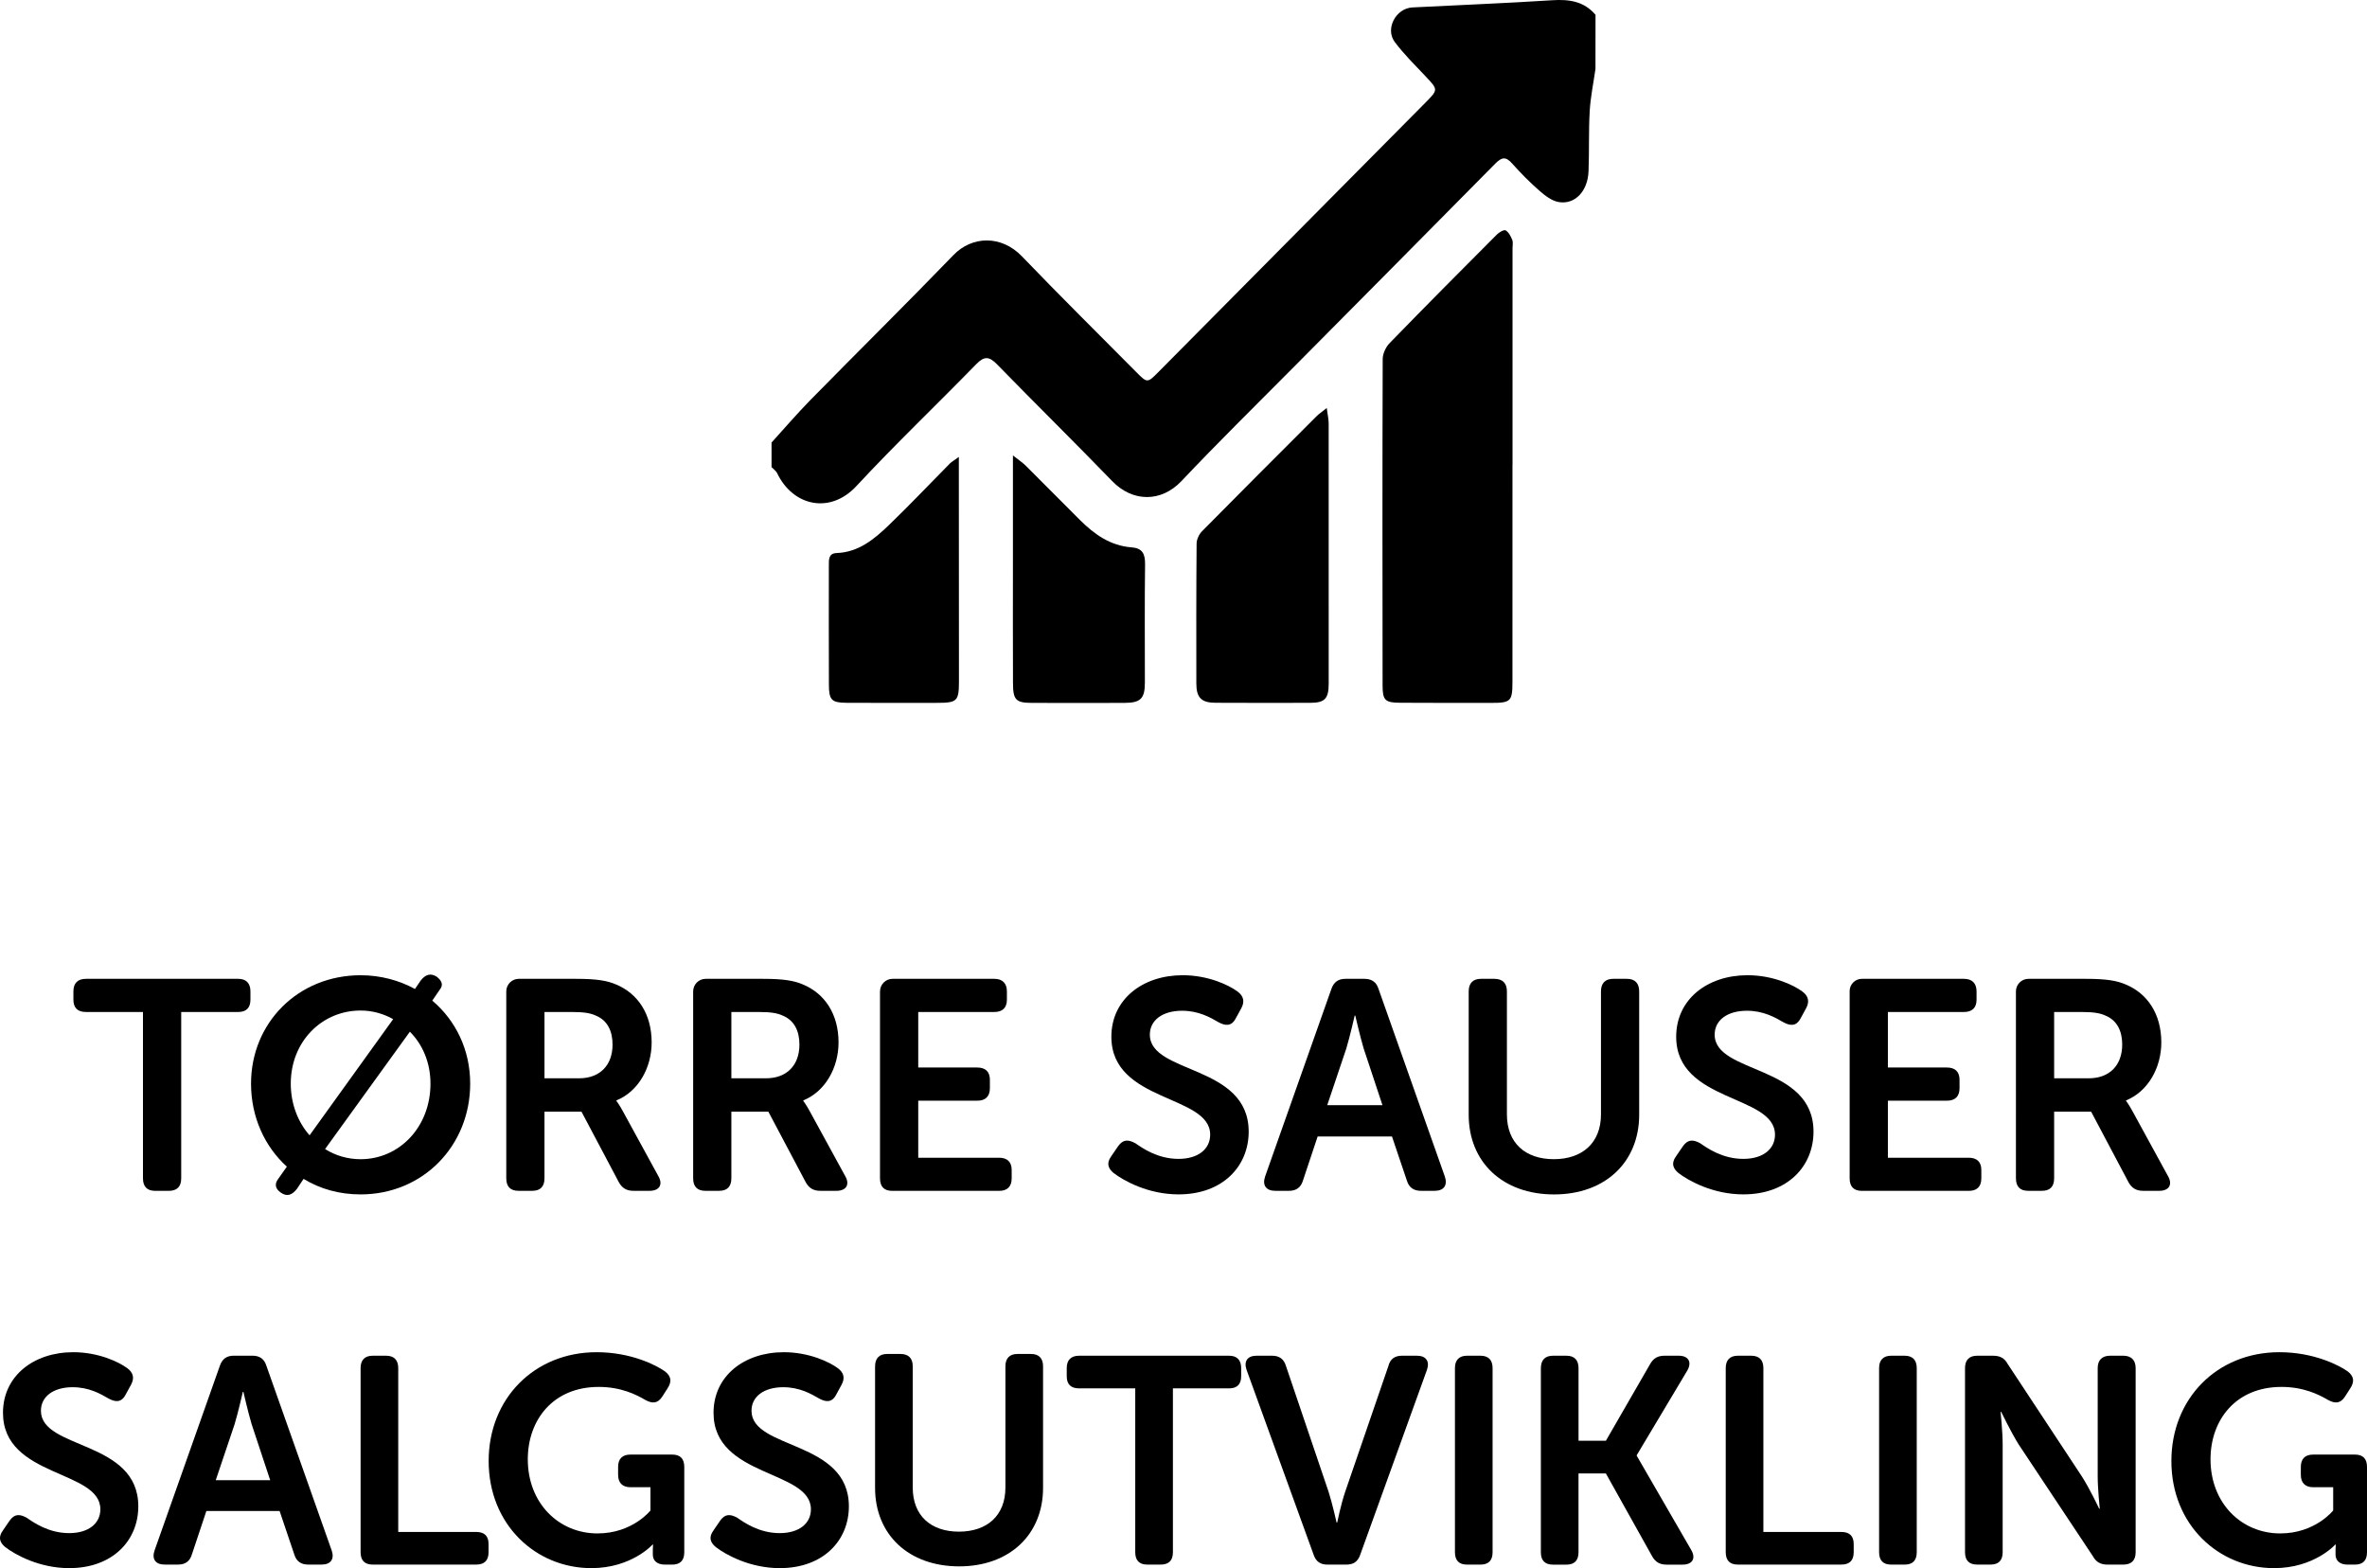
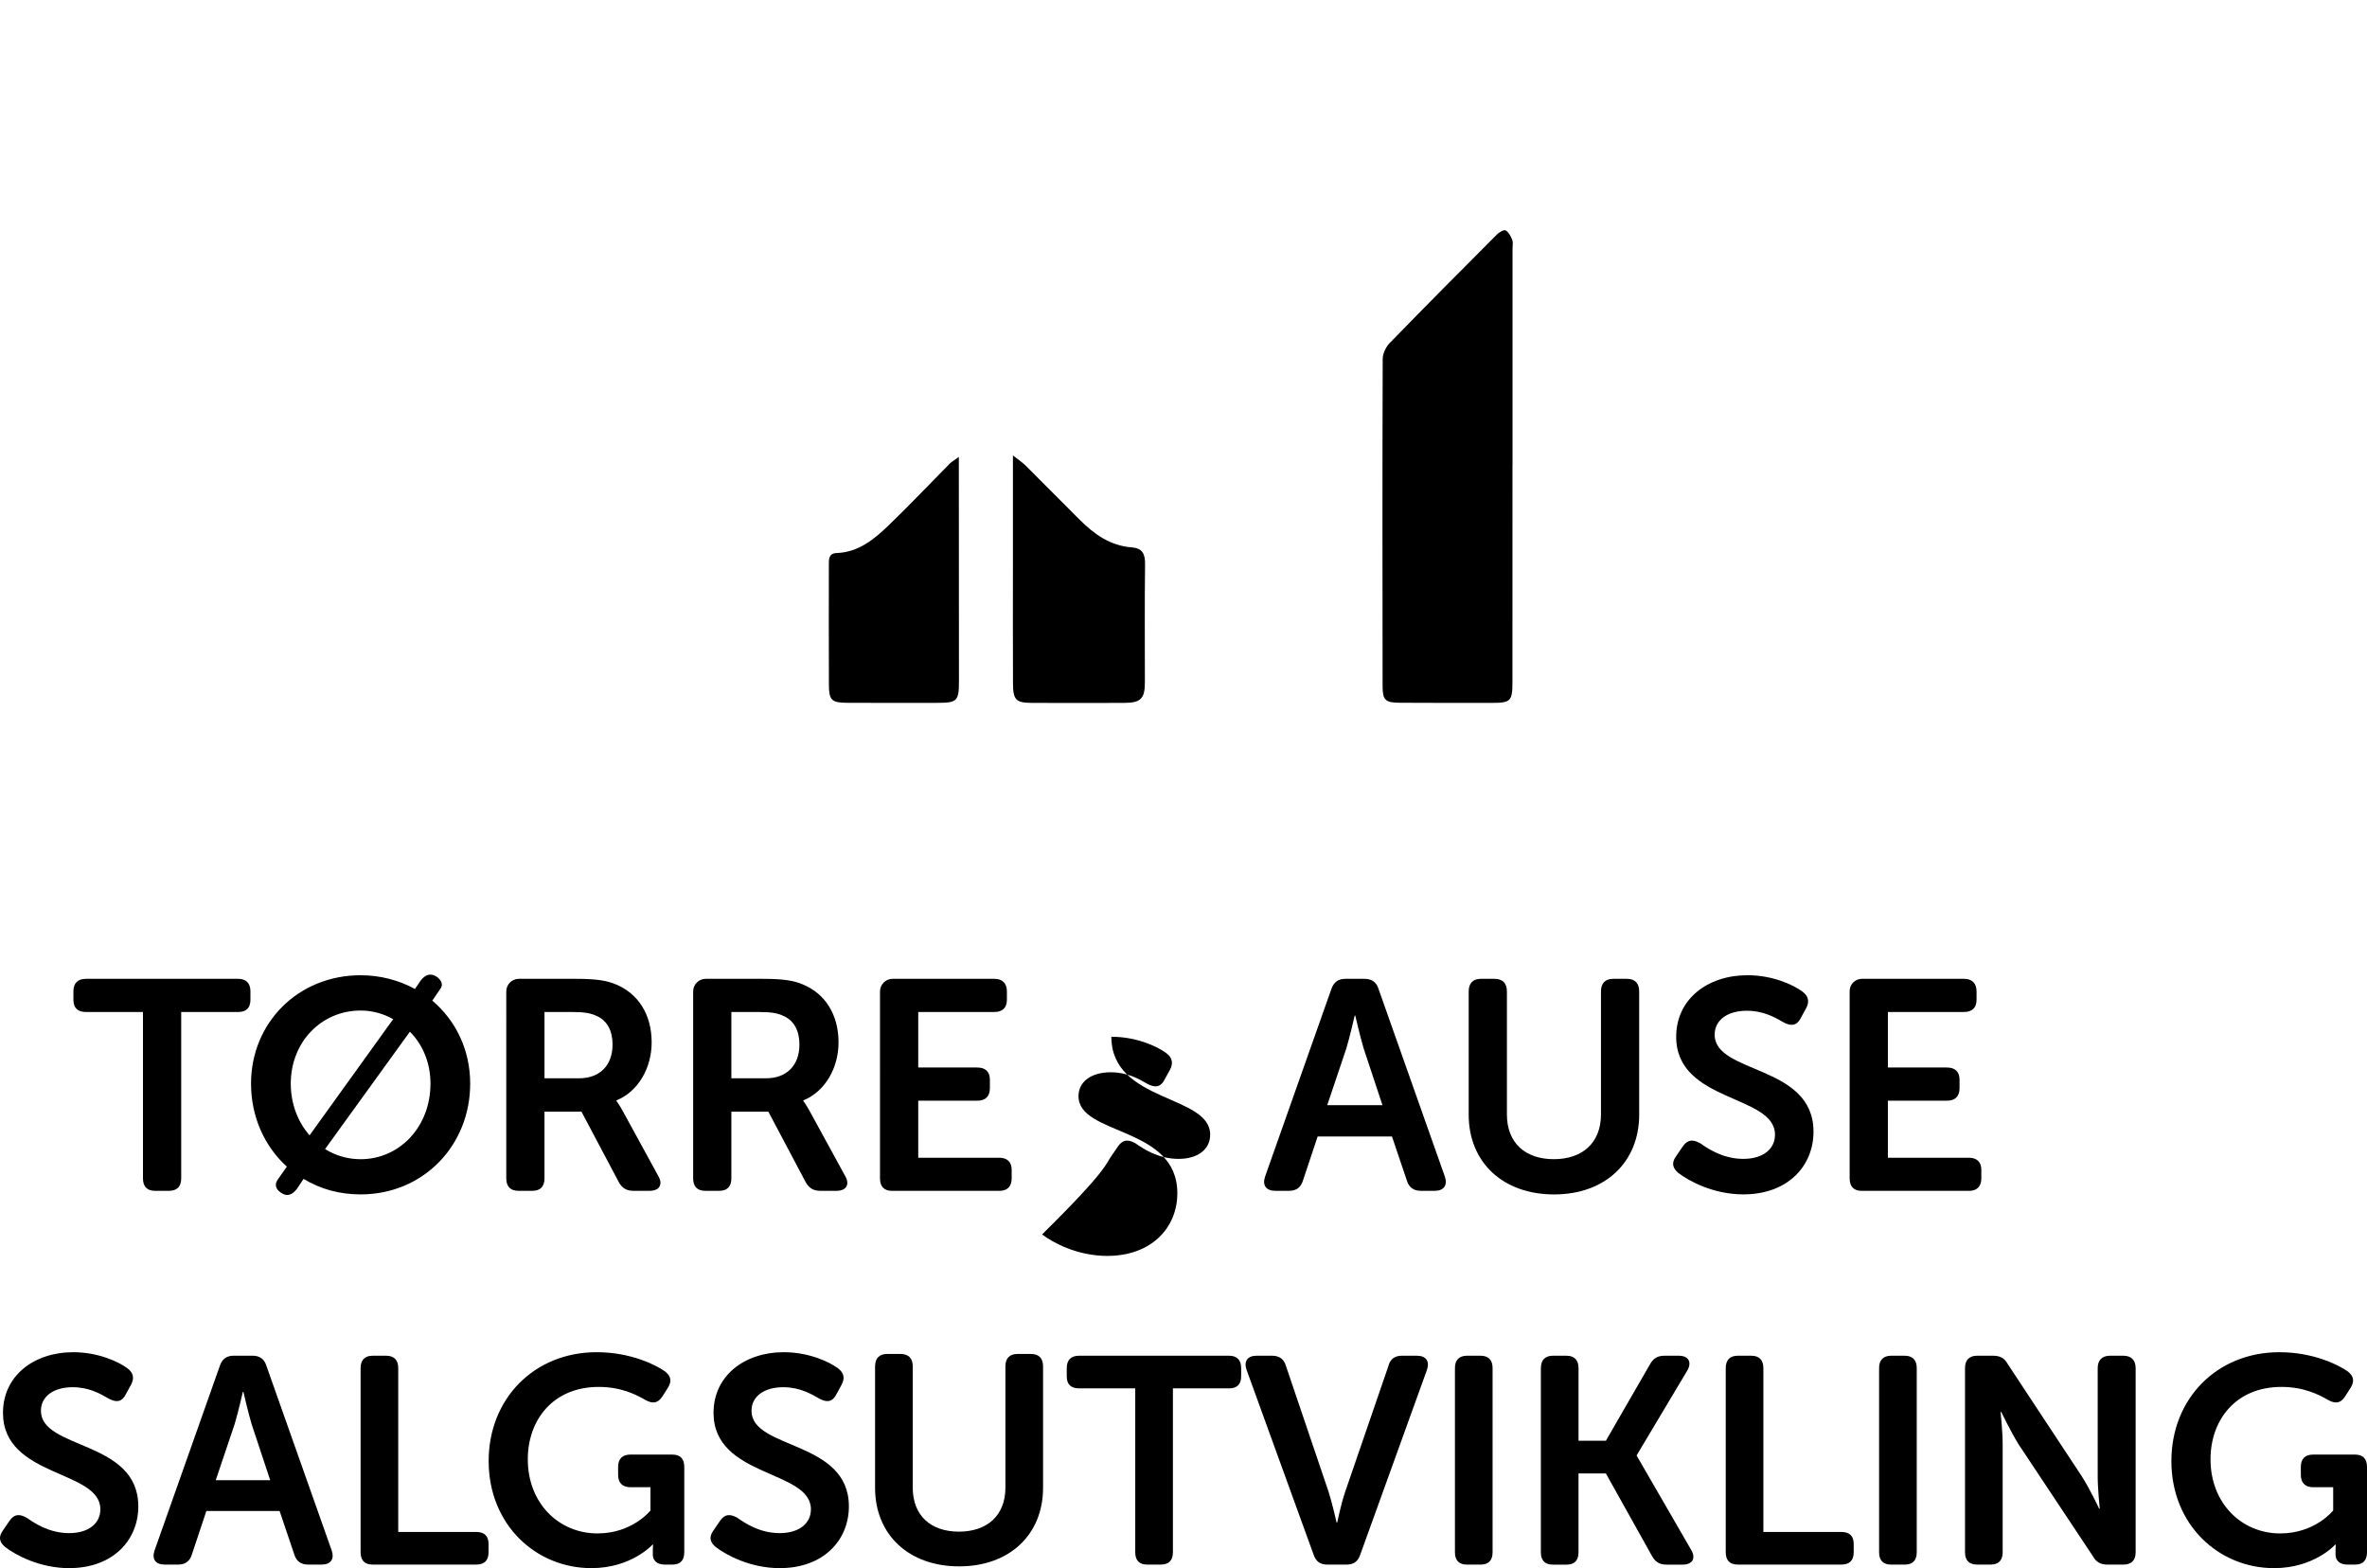
<svg xmlns="http://www.w3.org/2000/svg" version="1.1" x="0px" y="0px" width="87.218px" height="57.778px" viewBox="0 0 87.218 57.778" style="enable-background:new 0 0 87.218 57.778;" xml:space="preserve">
  <defs>
</defs>
  <g>
    <path d="M0.121,56.369l0.238-0.347c0.173-0.239,0.358-0.249,0.629-0.098c0.249,0.173,0.802,0.564,1.561,0.564   c0.715,0,1.149-0.358,1.149-0.878c0-1.463-3.588-1.16-3.588-3.555c0-1.355,1.128-2.233,2.591-2.233c0.91,0,1.658,0.347,1.984,0.585   c0.238,0.173,0.271,0.38,0.141,0.618L4.63,51.383c-0.163,0.314-0.391,0.271-0.618,0.152c-0.315-0.184-0.737-0.423-1.334-0.423   c-0.715,0-1.17,0.347-1.17,0.867c0,1.442,3.588,1.073,3.588,3.523c0,1.246-0.933,2.276-2.547,2.276   c-1.095,0-1.984-0.488-2.363-0.781C0.012,56.846-0.096,56.662,0.121,56.369z" />
    <path d="M8.102,50.32c0.086-0.249,0.249-0.369,0.509-0.369h0.694c0.26,0,0.434,0.119,0.51,0.369l2.407,6.807   c0.108,0.314-0.033,0.52-0.369,0.52h-0.498c-0.26,0-0.434-0.119-0.51-0.369l-0.542-1.604H7.604l-0.531,1.593   c-0.076,0.26-0.249,0.38-0.509,0.38H6.064c-0.336,0-0.477-0.206-0.369-0.52L8.102,50.32z M9.956,54.537l-0.683-2.06   c-0.13-0.434-0.304-1.192-0.304-1.192H8.948c0,0-0.173,0.759-0.304,1.192l-0.694,2.06H9.956z" />
    <path d="M13.287,50.407c0-0.293,0.152-0.455,0.444-0.455h0.499c0.293,0,0.444,0.162,0.444,0.455v6.038h2.873   c0.304,0,0.455,0.151,0.455,0.444v0.303c0,0.304-0.152,0.455-0.455,0.455h-3.816c-0.293,0-0.444-0.152-0.444-0.455V50.407z" />
    <path d="M21.984,49.822c1.268,0,2.19,0.477,2.515,0.704c0.239,0.184,0.26,0.38,0.098,0.629l-0.195,0.304   c-0.162,0.249-0.357,0.271-0.628,0.119c-0.336-0.195-0.889-0.477-1.713-0.477c-1.68,0-2.613,1.214-2.613,2.667   c0,1.615,1.138,2.731,2.569,2.731c1.29,0,1.951-0.845,1.951-0.845v-0.857h-0.737c-0.293,0-0.455-0.162-0.455-0.455v-0.293   c0-0.304,0.162-0.455,0.455-0.455h1.539c0.293,0,0.444,0.151,0.444,0.455v3.144c0,0.304-0.152,0.455-0.444,0.455h-0.271   c-0.293,0-0.444-0.152-0.444-0.369v-0.184c0-0.098,0.011-0.184,0.011-0.184h-0.022c0,0-0.77,0.867-2.255,0.867   c-2.038,0-3.783-1.594-3.783-3.946C18.005,51.534,19.686,49.822,21.984,49.822z" />
    <path d="M26.303,56.369l0.238-0.347c0.173-0.239,0.358-0.249,0.629-0.098c0.249,0.173,0.802,0.564,1.561,0.564   c0.715,0,1.149-0.358,1.149-0.878c0-1.463-3.588-1.16-3.588-3.555c0-1.355,1.128-2.233,2.591-2.233c0.91,0,1.658,0.347,1.984,0.585   c0.238,0.173,0.271,0.38,0.141,0.618l-0.195,0.358c-0.163,0.314-0.391,0.271-0.618,0.152c-0.315-0.184-0.737-0.423-1.334-0.423   c-0.715,0-1.17,0.347-1.17,0.867c0,1.442,3.588,1.073,3.588,3.523c0,1.246-0.933,2.276-2.547,2.276   c-1.095,0-1.984-0.488-2.363-0.781C26.194,56.846,26.086,56.662,26.303,56.369z" />
    <path d="M32.245,50.342c0-0.293,0.152-0.455,0.444-0.455h0.488c0.304,0,0.455,0.162,0.455,0.455v4.466   c0,1.041,0.672,1.626,1.702,1.626c1.03,0,1.713-0.585,1.713-1.626v-4.466c0-0.293,0.152-0.455,0.444-0.455h0.499   c0.293,0,0.444,0.162,0.444,0.455v4.477c0,1.723-1.236,2.894-3.09,2.894c-1.864,0-3.1-1.171-3.1-2.894V50.342z" />
    <path d="M41.832,51.155h-2.07c-0.304,0-0.455-0.152-0.455-0.444v-0.304c0-0.293,0.152-0.455,0.455-0.455h5.528   c0.293,0,0.444,0.162,0.444,0.455v0.304c0,0.293-0.152,0.444-0.444,0.444h-2.071v6.038c0,0.304-0.151,0.455-0.455,0.455h-0.488   c-0.293,0-0.445-0.152-0.445-0.455V51.155z" />
    <path d="M45.933,50.472c-0.109-0.315,0.032-0.52,0.368-0.52h0.575c0.26,0,0.433,0.119,0.509,0.379l1.572,4.64   c0.141,0.444,0.293,1.128,0.293,1.128h0.022c0,0,0.141-0.683,0.293-1.128l1.594-4.64c0.065-0.26,0.238-0.379,0.499-0.379h0.553   c0.336,0,0.477,0.206,0.369,0.52l-2.461,6.818c-0.087,0.249-0.249,0.358-0.51,0.358h-0.694c-0.26,0-0.422-0.109-0.509-0.358   L45.933,50.472z" />
    <path d="M53.611,50.407c0-0.293,0.152-0.455,0.444-0.455h0.499c0.293,0,0.444,0.162,0.444,0.455v6.786   c0,0.304-0.152,0.455-0.444,0.455h-0.499c-0.293,0-0.444-0.152-0.444-0.455V50.407z" />
    <path d="M56.778,50.407c0-0.293,0.152-0.455,0.444-0.455h0.499c0.293,0,0.444,0.162,0.444,0.455v2.677h1.008l1.626-2.818   c0.119-0.217,0.282-0.314,0.531-0.314h0.531c0.358,0,0.488,0.238,0.314,0.542l-1.865,3.122v0.022l2.006,3.469   c0.184,0.314,0.043,0.542-0.315,0.542h-0.596c-0.249,0-0.412-0.098-0.531-0.314l-1.702-3.046h-1.008v2.905   c0,0.304-0.152,0.455-0.444,0.455h-0.499c-0.293,0-0.444-0.152-0.444-0.455V50.407z" />
    <path d="M63.589,50.407c0-0.293,0.152-0.455,0.444-0.455h0.499c0.293,0,0.444,0.162,0.444,0.455v6.038h2.873   c0.304,0,0.455,0.151,0.455,0.444v0.303c0,0.304-0.152,0.455-0.455,0.455h-3.816c-0.293,0-0.444-0.152-0.444-0.455V50.407z" />
    <path d="M69.24,50.407c0-0.293,0.152-0.455,0.444-0.455h0.499c0.293,0,0.444,0.162,0.444,0.455v6.786   c0,0.304-0.152,0.455-0.444,0.455h-0.499c-0.293,0-0.444-0.152-0.444-0.455V50.407z" />
    <path d="M72.406,50.407c0-0.293,0.152-0.455,0.444-0.455h0.586c0.26,0,0.423,0.086,0.542,0.303l2.731,4.141   c0.293,0.455,0.64,1.192,0.64,1.192h0.022c0,0-0.076-0.737-0.076-1.192v-3.989c0-0.293,0.162-0.455,0.455-0.455h0.488   c0.293,0,0.455,0.162,0.455,0.455v6.786c0,0.304-0.162,0.455-0.455,0.455h-0.586c-0.238,0-0.412-0.086-0.531-0.304l-2.743-4.13   c-0.282-0.455-0.639-1.192-0.639-1.192h-0.022c0,0,0.076,0.737,0.076,1.192v3.978c0,0.304-0.152,0.455-0.444,0.455h-0.499   c-0.293,0-0.444-0.152-0.444-0.455V50.407z" />
    <path d="M83.988,49.822c1.268,0,2.19,0.477,2.515,0.704c0.239,0.184,0.26,0.38,0.098,0.629l-0.195,0.304   c-0.162,0.249-0.357,0.271-0.628,0.119c-0.336-0.195-0.889-0.477-1.713-0.477c-1.68,0-2.613,1.214-2.613,2.667   c0,1.615,1.138,2.731,2.569,2.731c1.29,0,1.951-0.846,1.951-0.846v-0.856h-0.737c-0.293,0-0.455-0.162-0.455-0.455v-0.293   c0-0.303,0.162-0.455,0.455-0.455h1.539c0.293,0,0.444,0.152,0.444,0.455v3.144c0,0.304-0.152,0.455-0.444,0.455h-0.271   c-0.293,0-0.444-0.152-0.444-0.369v-0.184c0-0.098,0.011-0.184,0.011-0.184h-0.022c0,0-0.77,0.867-2.255,0.867   c-2.038,0-3.783-1.594-3.783-3.946C80.01,51.534,81.69,49.822,83.988,49.822z" />
  </g>
  <g>
    <g>
-       <path d="M58.789,2.538c-0.073,0.517-0.182,1.032-0.212,1.552c-0.043,0.737-0.014,1.478-0.043,2.217    c-0.028,0.733-0.493,1.235-1.093,1.139c-0.254-0.041-0.506-0.233-0.711-0.413c-0.361-0.315-0.701-0.659-1.02-1.018    c-0.233-0.262-0.388-0.214-0.612,0.013c-2.452,2.485-4.913,4.961-7.371,7.44c-1.403,1.415-2.826,2.811-4.195,4.259    c-0.739,0.781-1.791,0.785-2.55,0c-1.4-1.447-2.836-2.858-4.241-4.3c-0.285-0.292-0.467-0.318-0.765-0.013    c-1.467,1.506-2.991,2.957-4.421,4.497c-0.973,1.047-2.34,0.734-2.917-0.474c-0.042-0.089-0.138-0.151-0.208-0.226    c0-0.302,0-0.604,0-0.906c0.476-0.523,0.937-1.062,1.432-1.567c1.753-1.785,3.533-3.542,5.272-5.341    c0.681-0.705,1.76-0.746,2.525,0.051c1.381,1.438,2.799,2.839,4.203,4.255c0.414,0.418,0.415,0.416,0.831-0.004    c3.278-3.307,6.557-6.612,9.834-9.92c0.473-0.478,0.464-0.476,0.005-0.964c-0.39-0.414-0.801-0.816-1.14-1.27    c-0.361-0.485,0.043-1.24,0.652-1.271c1.717-0.089,3.436-0.154,5.152-0.265c0.624-0.04,1.169,0.037,1.595,0.536    C58.789,1.21,58.789,1.874,58.789,2.538z" />
      <path d="M55.731,17.118c0,2.671,0.002,5.342-0.001,8.012c-0.001,0.71-0.065,0.768-0.776,0.768    c-1.122,0.001-2.245,0.001-3.367-0.005c-0.544-0.003-0.641-0.09-0.642-0.625c-0.006-4.014-0.009-8.028,0.004-12.041    c0.001-0.197,0.114-0.44,0.254-0.584c1.307-1.345,2.629-2.675,3.953-4.002c0.084-0.084,0.262-0.188,0.323-0.153    c0.112,0.064,0.189,0.217,0.243,0.349c0.037,0.091,0.011,0.208,0.011,0.314c0,2.656,0,5.312,0,7.967    C55.732,17.118,55.732,17.118,55.731,17.118z" />
-       <path d="M48.887,15.033c0.034,0.258,0.071,0.413,0.071,0.568c0.003,3.195,0.003,6.39,0.001,9.586c0,0.557-0.143,0.707-0.678,0.709    c-1.166,0.004-2.332,0.003-3.498-0.002c-0.516-0.002-0.701-0.191-0.701-0.711c-0.002-1.718-0.005-3.437,0.01-5.155    c0.001-0.155,0.091-0.345,0.201-0.456c1.399-1.419,2.81-2.827,4.219-4.236C48.6,15.248,48.706,15.178,48.887,15.033z" />
      <path d="M37.324,16.78c0.231,0.183,0.362,0.268,0.47,0.376c0.671,0.668,1.335,1.343,2.006,2.01    c0.53,0.526,1.122,0.945,1.895,1.001c0.404,0.03,0.503,0.244,0.498,0.63c-0.019,1.449-0.006,2.898-0.007,4.347    c0,0.593-0.152,0.751-0.748,0.754c-1.138,0.005-2.275,0.004-3.413,0c-0.591-0.002-0.696-0.105-0.699-0.724    c-0.007-1.479-0.002-2.958-0.002-4.438C37.324,19.47,37.324,18.205,37.324,16.78z" />
    </g>
    <path d="M35.331,16.835c0,0.352,0,0.57,0,0.787c0.001,2.487,0.003,4.973,0.004,7.46c0,0.757-0.059,0.815-0.82,0.815   c-1.106,0-2.212,0.005-3.318-0.002c-0.556-0.004-0.652-0.102-0.654-0.666c-0.006-1.462-0.003-2.924-0.002-4.386   c0-0.212-0.019-0.456,0.286-0.466c0.807-0.029,1.383-0.508,1.921-1.025c0.767-0.738,1.499-1.514,2.249-2.271   C35.055,17.022,35.132,16.98,35.331,16.835z" />
  </g>
  <g>
    <path d="M5.268,37.287H3.167c-0.308,0-0.462-0.154-0.462-0.451v-0.308c0-0.298,0.154-0.463,0.462-0.463h5.61   c0.297,0,0.451,0.165,0.451,0.463v0.308c0,0.297-0.154,0.451-0.451,0.451H6.677v6.128c0,0.308-0.154,0.462-0.462,0.462H5.719   c-0.297,0-0.451-0.154-0.451-0.462V37.287z" />
    <path d="M10.57,42.985c-0.814-0.736-1.32-1.826-1.32-3.058c0-2.245,1.738-3.994,4.038-3.994c0.737,0,1.419,0.188,2.002,0.506   l0.209-0.308c0.176-0.231,0.374-0.286,0.594-0.143c0.198,0.153,0.242,0.308,0.121,0.462l-0.286,0.418   c0.858,0.726,1.397,1.804,1.397,3.059c0,2.288-1.738,4.081-4.038,4.081c-0.781,0-1.485-0.198-2.101-0.572L10.944,43.8   c-0.187,0.242-0.374,0.297-0.594,0.144c-0.209-0.144-0.242-0.319-0.099-0.507L10.57,42.985z M14.487,37.551   c-0.352-0.198-0.759-0.318-1.199-0.318c-1.43,0-2.574,1.144-2.574,2.695c0,0.759,0.275,1.43,0.693,1.903L14.487,37.551z    M13.287,42.711c1.43,0,2.575-1.188,2.575-2.783c0-0.771-0.286-1.441-0.759-1.915l-3.125,4.324   C12.364,42.579,12.814,42.711,13.287,42.711z" />
    <path d="M18.655,36.528c0-0.256,0.207-0.463,0.463-0.463h2.1c0.771,0,1.155,0.066,1.485,0.209c0.792,0.33,1.309,1.078,1.309,2.135   c0,0.924-0.484,1.805-1.298,2.135v0.021c0,0,0.099,0.121,0.253,0.407l1.287,2.354c0.187,0.318,0.044,0.55-0.319,0.55h-0.594   c-0.253,0-0.418-0.099-0.539-0.319l-1.375-2.596h-1.364v2.453c0,0.308-0.154,0.462-0.451,0.462h-0.506   c-0.297,0-0.451-0.154-0.451-0.462V36.528z M21.339,39.73c0.759,0,1.232-0.474,1.232-1.243c0-0.495-0.187-0.892-0.616-1.067   c-0.187-0.088-0.429-0.132-0.847-0.132h-1.045v2.442H21.339z" />
    <path d="M25.541,36.528c0-0.256,0.207-0.463,0.463-0.463h2.1c0.771,0,1.155,0.066,1.485,0.209c0.792,0.33,1.309,1.078,1.309,2.135   c0,0.924-0.484,1.805-1.298,2.135v0.021c0,0,0.099,0.121,0.253,0.407l1.287,2.354c0.187,0.318,0.044,0.55-0.319,0.55h-0.594   c-0.253,0-0.418-0.099-0.539-0.319l-1.375-2.596h-1.364v2.453c0,0.308-0.154,0.462-0.451,0.462h-0.506   c-0.297,0-0.451-0.154-0.451-0.462V36.528z M28.225,39.73c0.759,0,1.232-0.474,1.232-1.243c0-0.495-0.187-0.892-0.616-1.067   c-0.187-0.088-0.429-0.132-0.847-0.132h-1.045v2.442H28.225z" />
    <path d="M32.427,36.528c0-0.256,0.207-0.463,0.463-0.463h3.75c0.297,0,0.462,0.165,0.462,0.463v0.308   c0,0.297-0.165,0.451-0.462,0.451h-2.805v2.046h2.178c0.297,0,0.462,0.154,0.462,0.451v0.309c0,0.308-0.165,0.462-0.462,0.462   h-2.178v2.102h2.981c0.297,0,0.462,0.153,0.462,0.45v0.309c0,0.308-0.165,0.462-0.462,0.462h-3.939   c-0.297,0-0.451-0.154-0.451-0.462V36.528z" />
-     <path d="M40.962,42.579l0.242-0.353c0.176-0.242,0.363-0.253,0.638-0.099c0.253,0.176,0.814,0.572,1.584,0.572   c0.726,0,1.166-0.363,1.166-0.892c0-1.485-3.641-1.177-3.641-3.608c0-1.375,1.144-2.267,2.629-2.267   c0.924,0,1.683,0.353,2.013,0.595c0.242,0.176,0.275,0.385,0.143,0.627l-0.198,0.362c-0.165,0.319-0.396,0.275-0.627,0.154   c-0.319-0.187-0.748-0.429-1.354-0.429c-0.726,0-1.188,0.352-1.188,0.88c0,1.463,3.642,1.089,3.642,3.575   c0,1.266-0.946,2.311-2.585,2.311c-1.111,0-2.013-0.495-2.398-0.792C40.852,43.063,40.742,42.876,40.962,42.579z" />
+     <path d="M40.962,42.579l0.242-0.353c0.176-0.242,0.363-0.253,0.638-0.099c0.253,0.176,0.814,0.572,1.584,0.572   c0.726,0,1.166-0.363,1.166-0.892c0-1.485-3.641-1.177-3.641-3.608c0.924,0,1.683,0.353,2.013,0.595c0.242,0.176,0.275,0.385,0.143,0.627l-0.198,0.362c-0.165,0.319-0.396,0.275-0.627,0.154   c-0.319-0.187-0.748-0.429-1.354-0.429c-0.726,0-1.188,0.352-1.188,0.88c0,1.463,3.642,1.089,3.642,3.575   c0,1.266-0.946,2.311-2.585,2.311c-1.111,0-2.013-0.495-2.398-0.792C40.852,43.063,40.742,42.876,40.962,42.579z" />
    <path d="M49.058,36.439c0.088-0.253,0.253-0.374,0.517-0.374h0.704c0.264,0,0.44,0.121,0.517,0.374l2.442,6.909   c0.11,0.319-0.033,0.528-0.374,0.528h-0.506c-0.264,0-0.44-0.121-0.517-0.374l-0.55-1.628h-2.739l-0.539,1.617   c-0.077,0.264-0.253,0.385-0.517,0.385H46.99c-0.341,0-0.484-0.209-0.374-0.528L49.058,36.439z M50.94,40.72l-0.693-2.091   c-0.132-0.439-0.308-1.21-0.308-1.21h-0.022c0,0-0.176,0.771-0.308,1.21l-0.704,2.091H50.94z" />
    <path d="M54.118,36.528c0-0.298,0.154-0.463,0.451-0.463h0.495c0.308,0,0.462,0.165,0.462,0.463v4.532   c0,1.056,0.682,1.65,1.728,1.65c1.045,0,1.738-0.595,1.738-1.65v-4.532c0-0.298,0.154-0.463,0.451-0.463h0.506   c0.297,0,0.451,0.165,0.451,0.463v4.543c0,1.75-1.254,2.938-3.136,2.938c-1.892,0-3.146-1.188-3.146-2.938V36.528z" />
    <path d="M61.774,42.579l0.242-0.353c0.176-0.242,0.363-0.253,0.638-0.099c0.253,0.176,0.814,0.572,1.584,0.572   c0.726,0,1.166-0.363,1.166-0.892c0-1.485-3.641-1.177-3.641-3.608c0-1.375,1.144-2.267,2.629-2.267   c0.924,0,1.683,0.353,2.013,0.595c0.242,0.176,0.275,0.385,0.143,0.627l-0.198,0.362c-0.165,0.319-0.396,0.275-0.627,0.154   c-0.319-0.187-0.748-0.429-1.354-0.429c-0.726,0-1.188,0.352-1.188,0.88c0,1.463,3.642,1.089,3.642,3.575   c0,1.266-0.946,2.311-2.585,2.311c-1.111,0-2.013-0.495-2.398-0.792C61.664,43.063,61.554,42.876,61.774,42.579z" />
    <path d="M68.155,36.516c0-0.249,0.202-0.451,0.451-0.451h3.763c0.297,0,0.462,0.165,0.462,0.463v0.308   c0,0.297-0.165,0.451-0.462,0.451h-2.805v2.046h2.178c0.297,0,0.462,0.154,0.462,0.451v0.309c0,0.308-0.165,0.462-0.462,0.462   h-2.178v2.102h2.981c0.297,0,0.462,0.153,0.462,0.45v0.309c0,0.308-0.165,0.462-0.462,0.462h-3.939   c-0.297,0-0.451-0.154-0.451-0.462V36.516z" />
-     <path d="M74.282,36.528c0-0.256,0.207-0.463,0.463-0.463h2.1c0.771,0,1.155,0.066,1.485,0.209c0.792,0.33,1.309,1.078,1.309,2.135   c0,0.924-0.484,1.805-1.298,2.135v0.021c0,0,0.099,0.121,0.253,0.407l1.287,2.354c0.187,0.318,0.044,0.55-0.319,0.55h-0.594   c-0.253,0-0.418-0.099-0.539-0.319l-1.375-2.596H75.69v2.453c0,0.308-0.154,0.462-0.451,0.462h-0.506   c-0.297,0-0.451-0.154-0.451-0.462V36.528z M76.966,39.73c0.759,0,1.232-0.474,1.232-1.243c0-0.495-0.187-0.892-0.616-1.067   c-0.187-0.088-0.429-0.132-0.847-0.132H75.69v2.442H76.966z" />
  </g>
</svg>